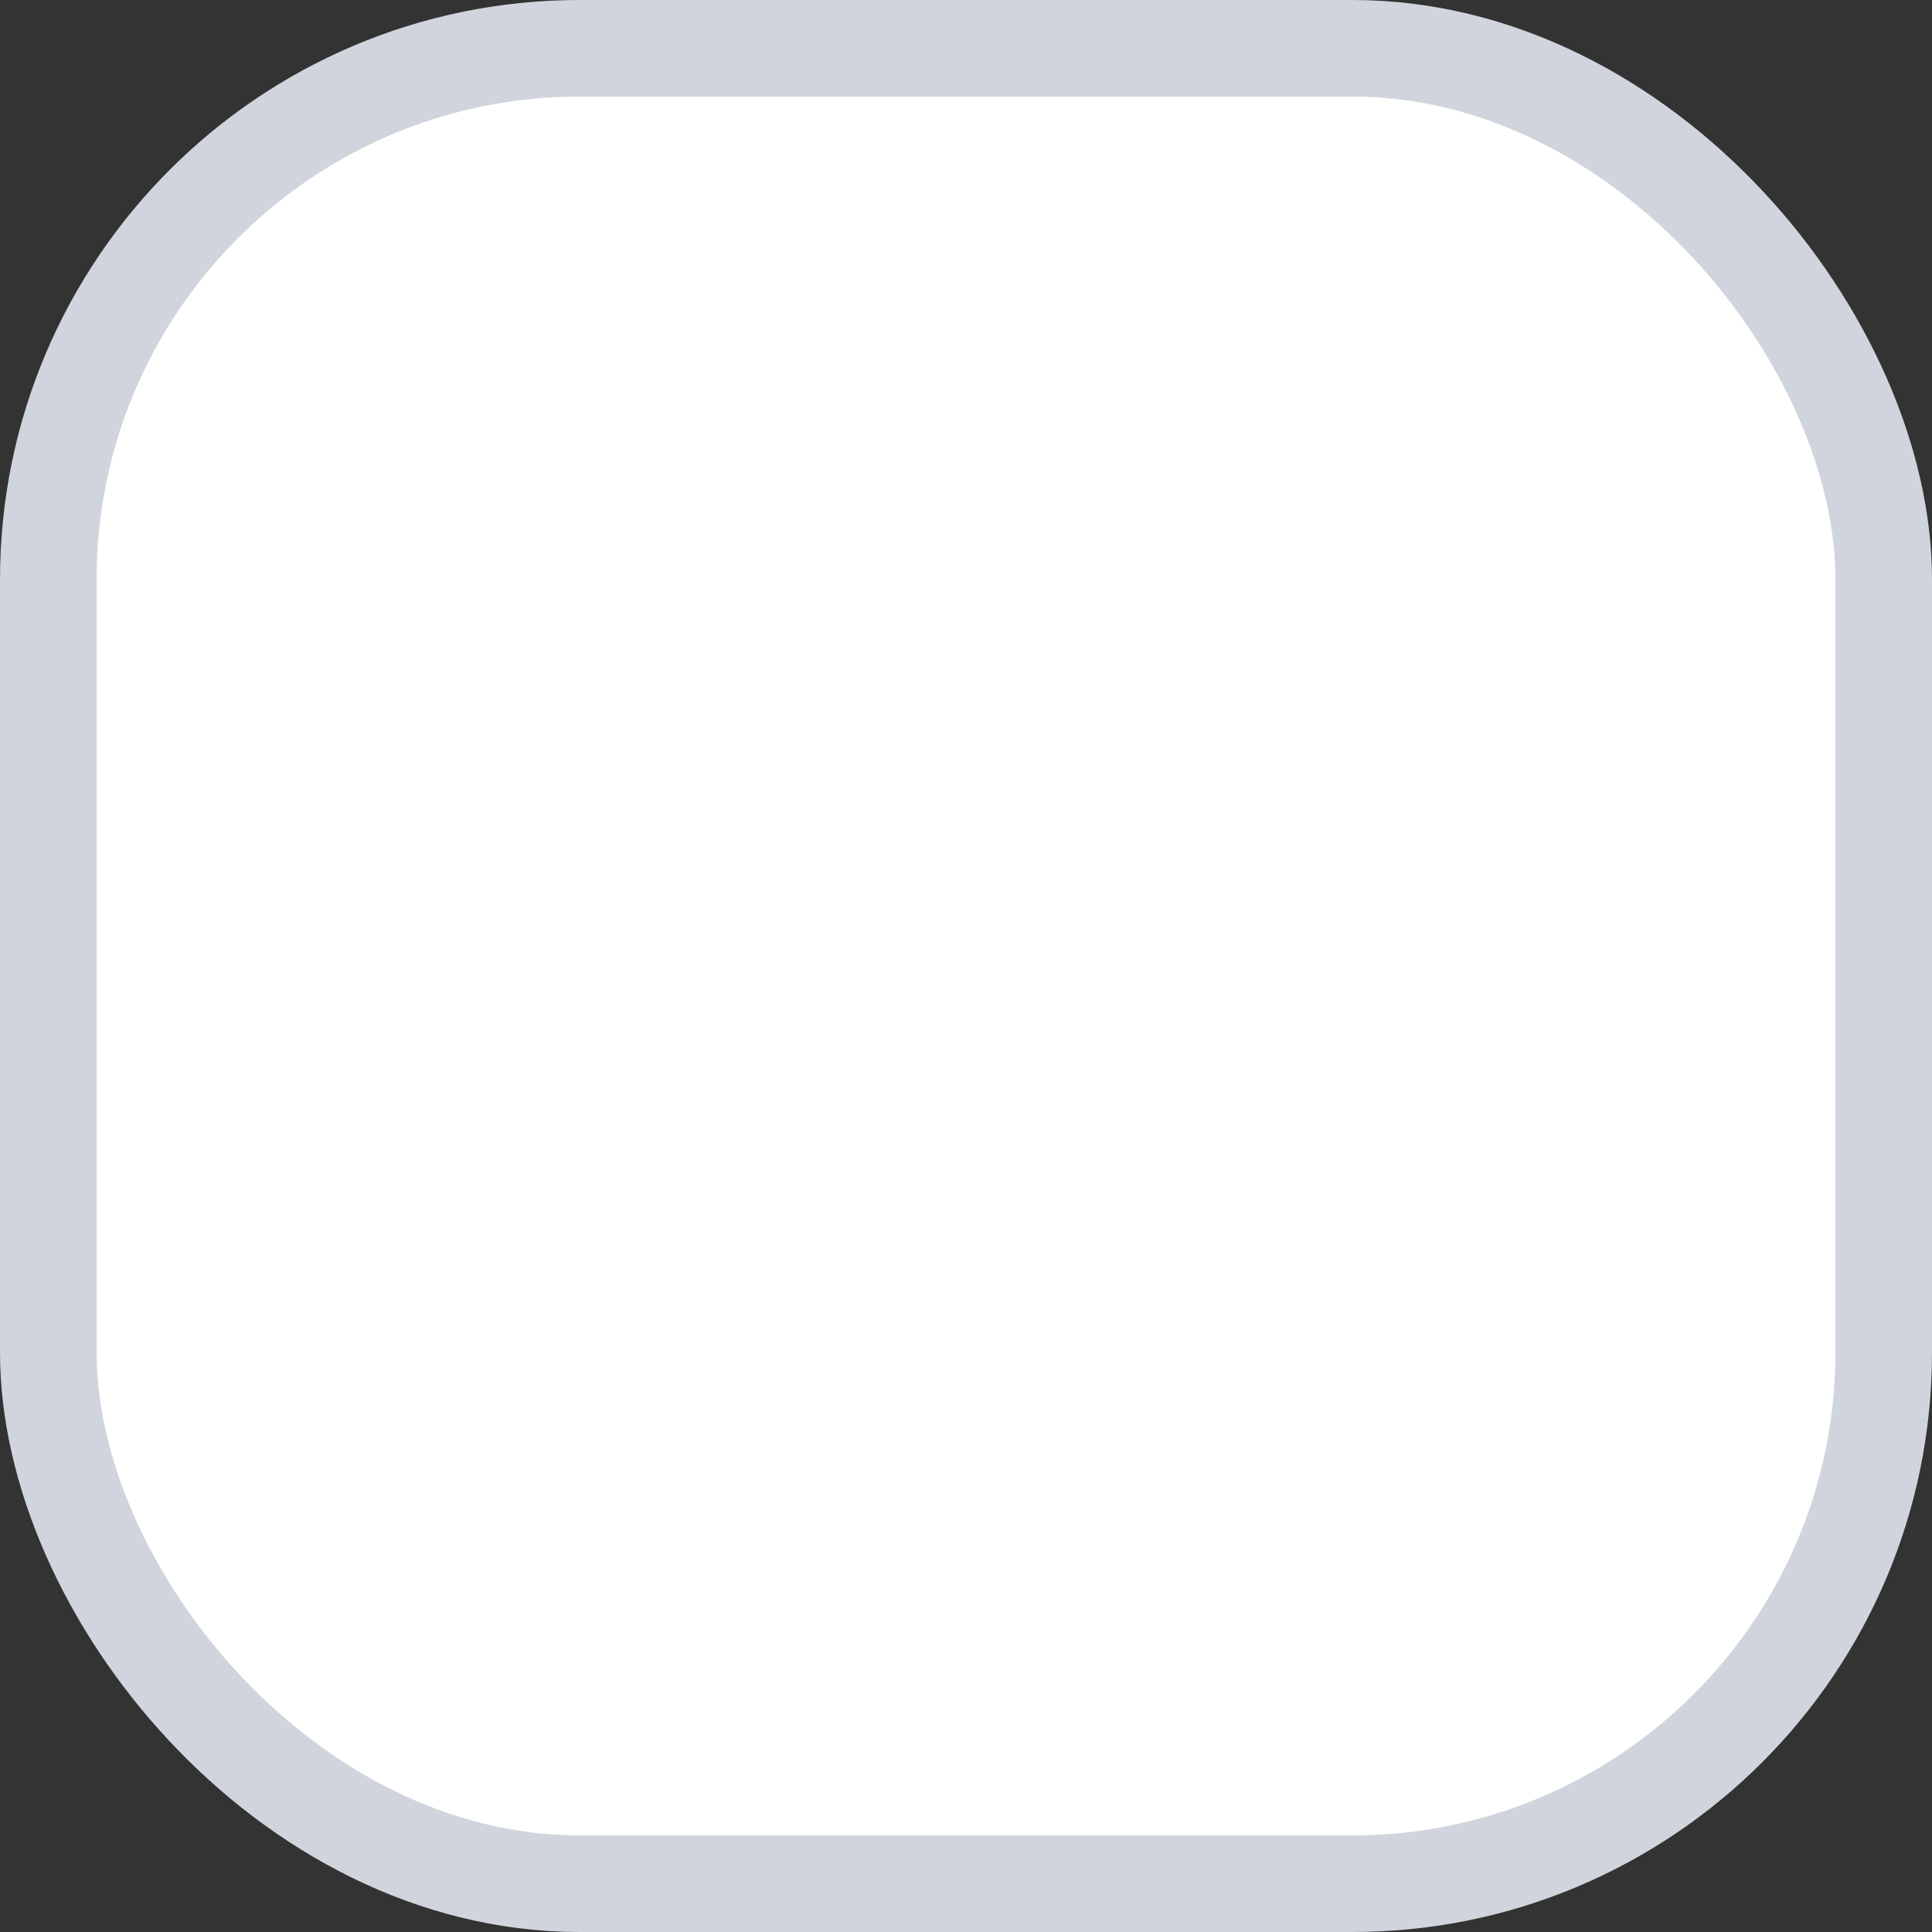
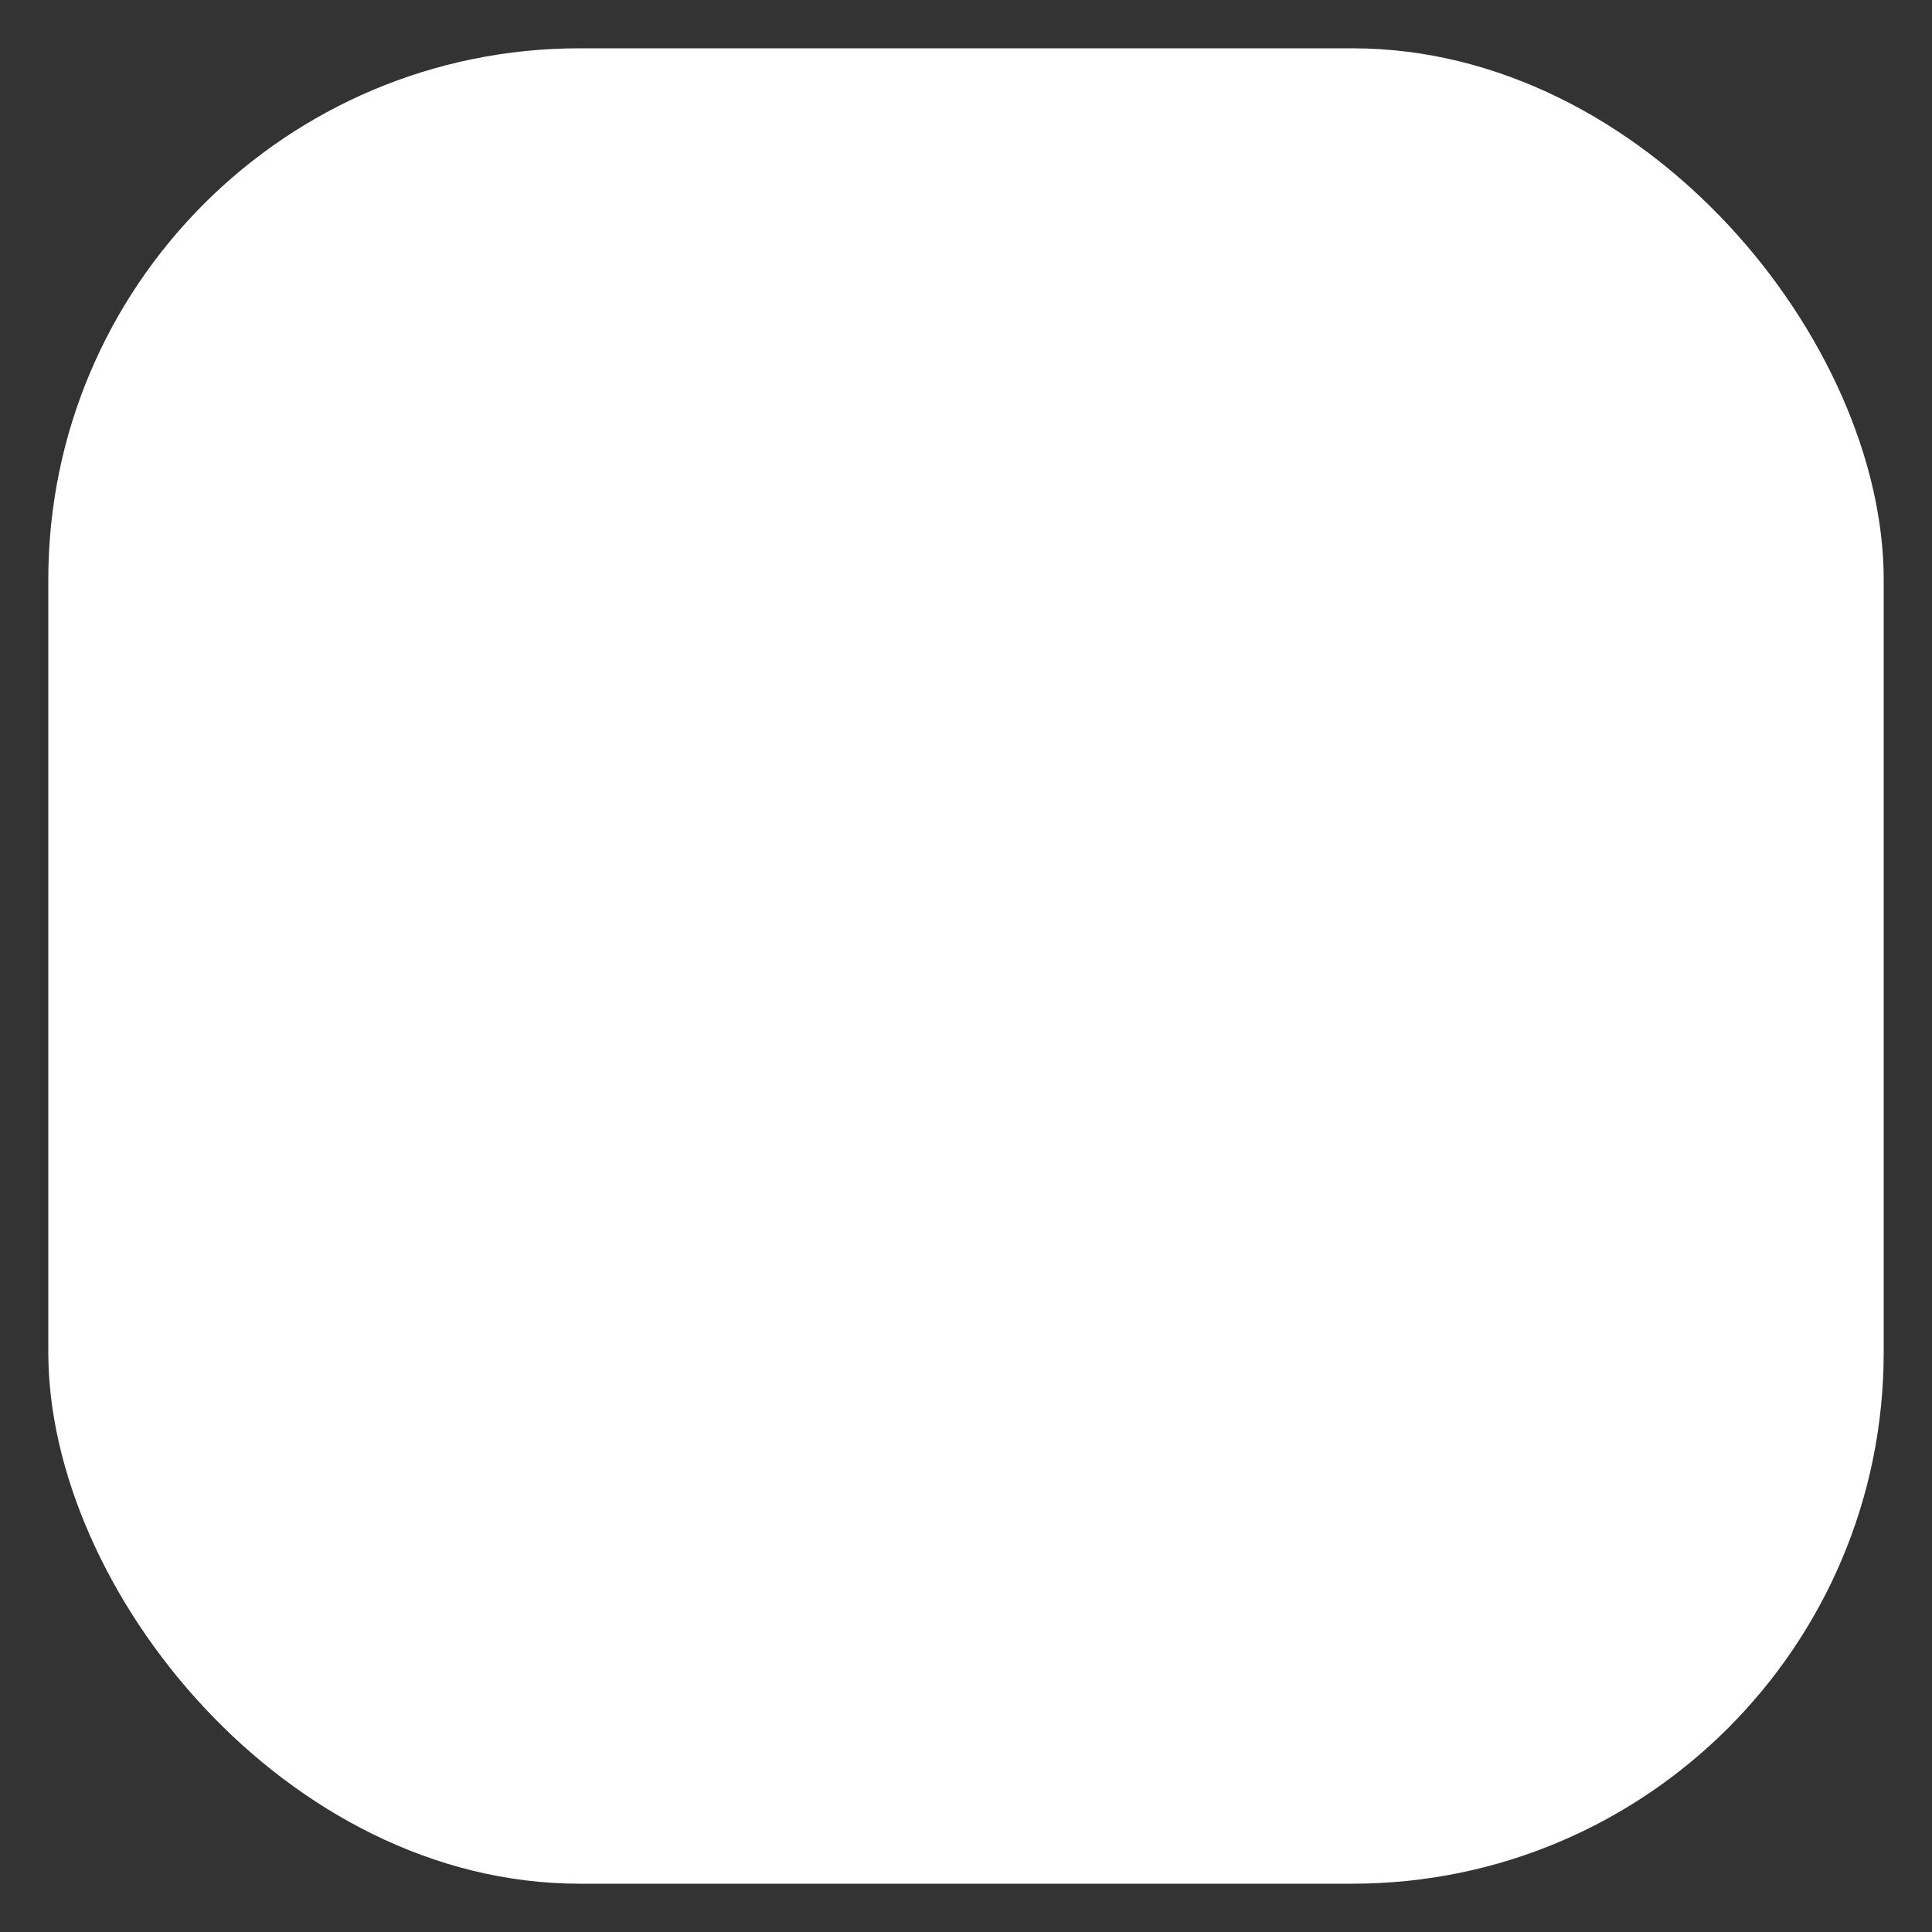
<svg xmlns="http://www.w3.org/2000/svg" width="20" height="20" viewBox="0 0 20 20" fill="none">
  <rect x="0" y="0" width="20" height="20" fill="#333333" stroke="none" />
  <rect x="0.5" y="0.5" width="19" height="19" rx="5.5" fill="white" />
-   <rect x="0.5" y="0.5" width="19" height="19" rx="5.5" stroke="#D0D5DD" />
</svg>